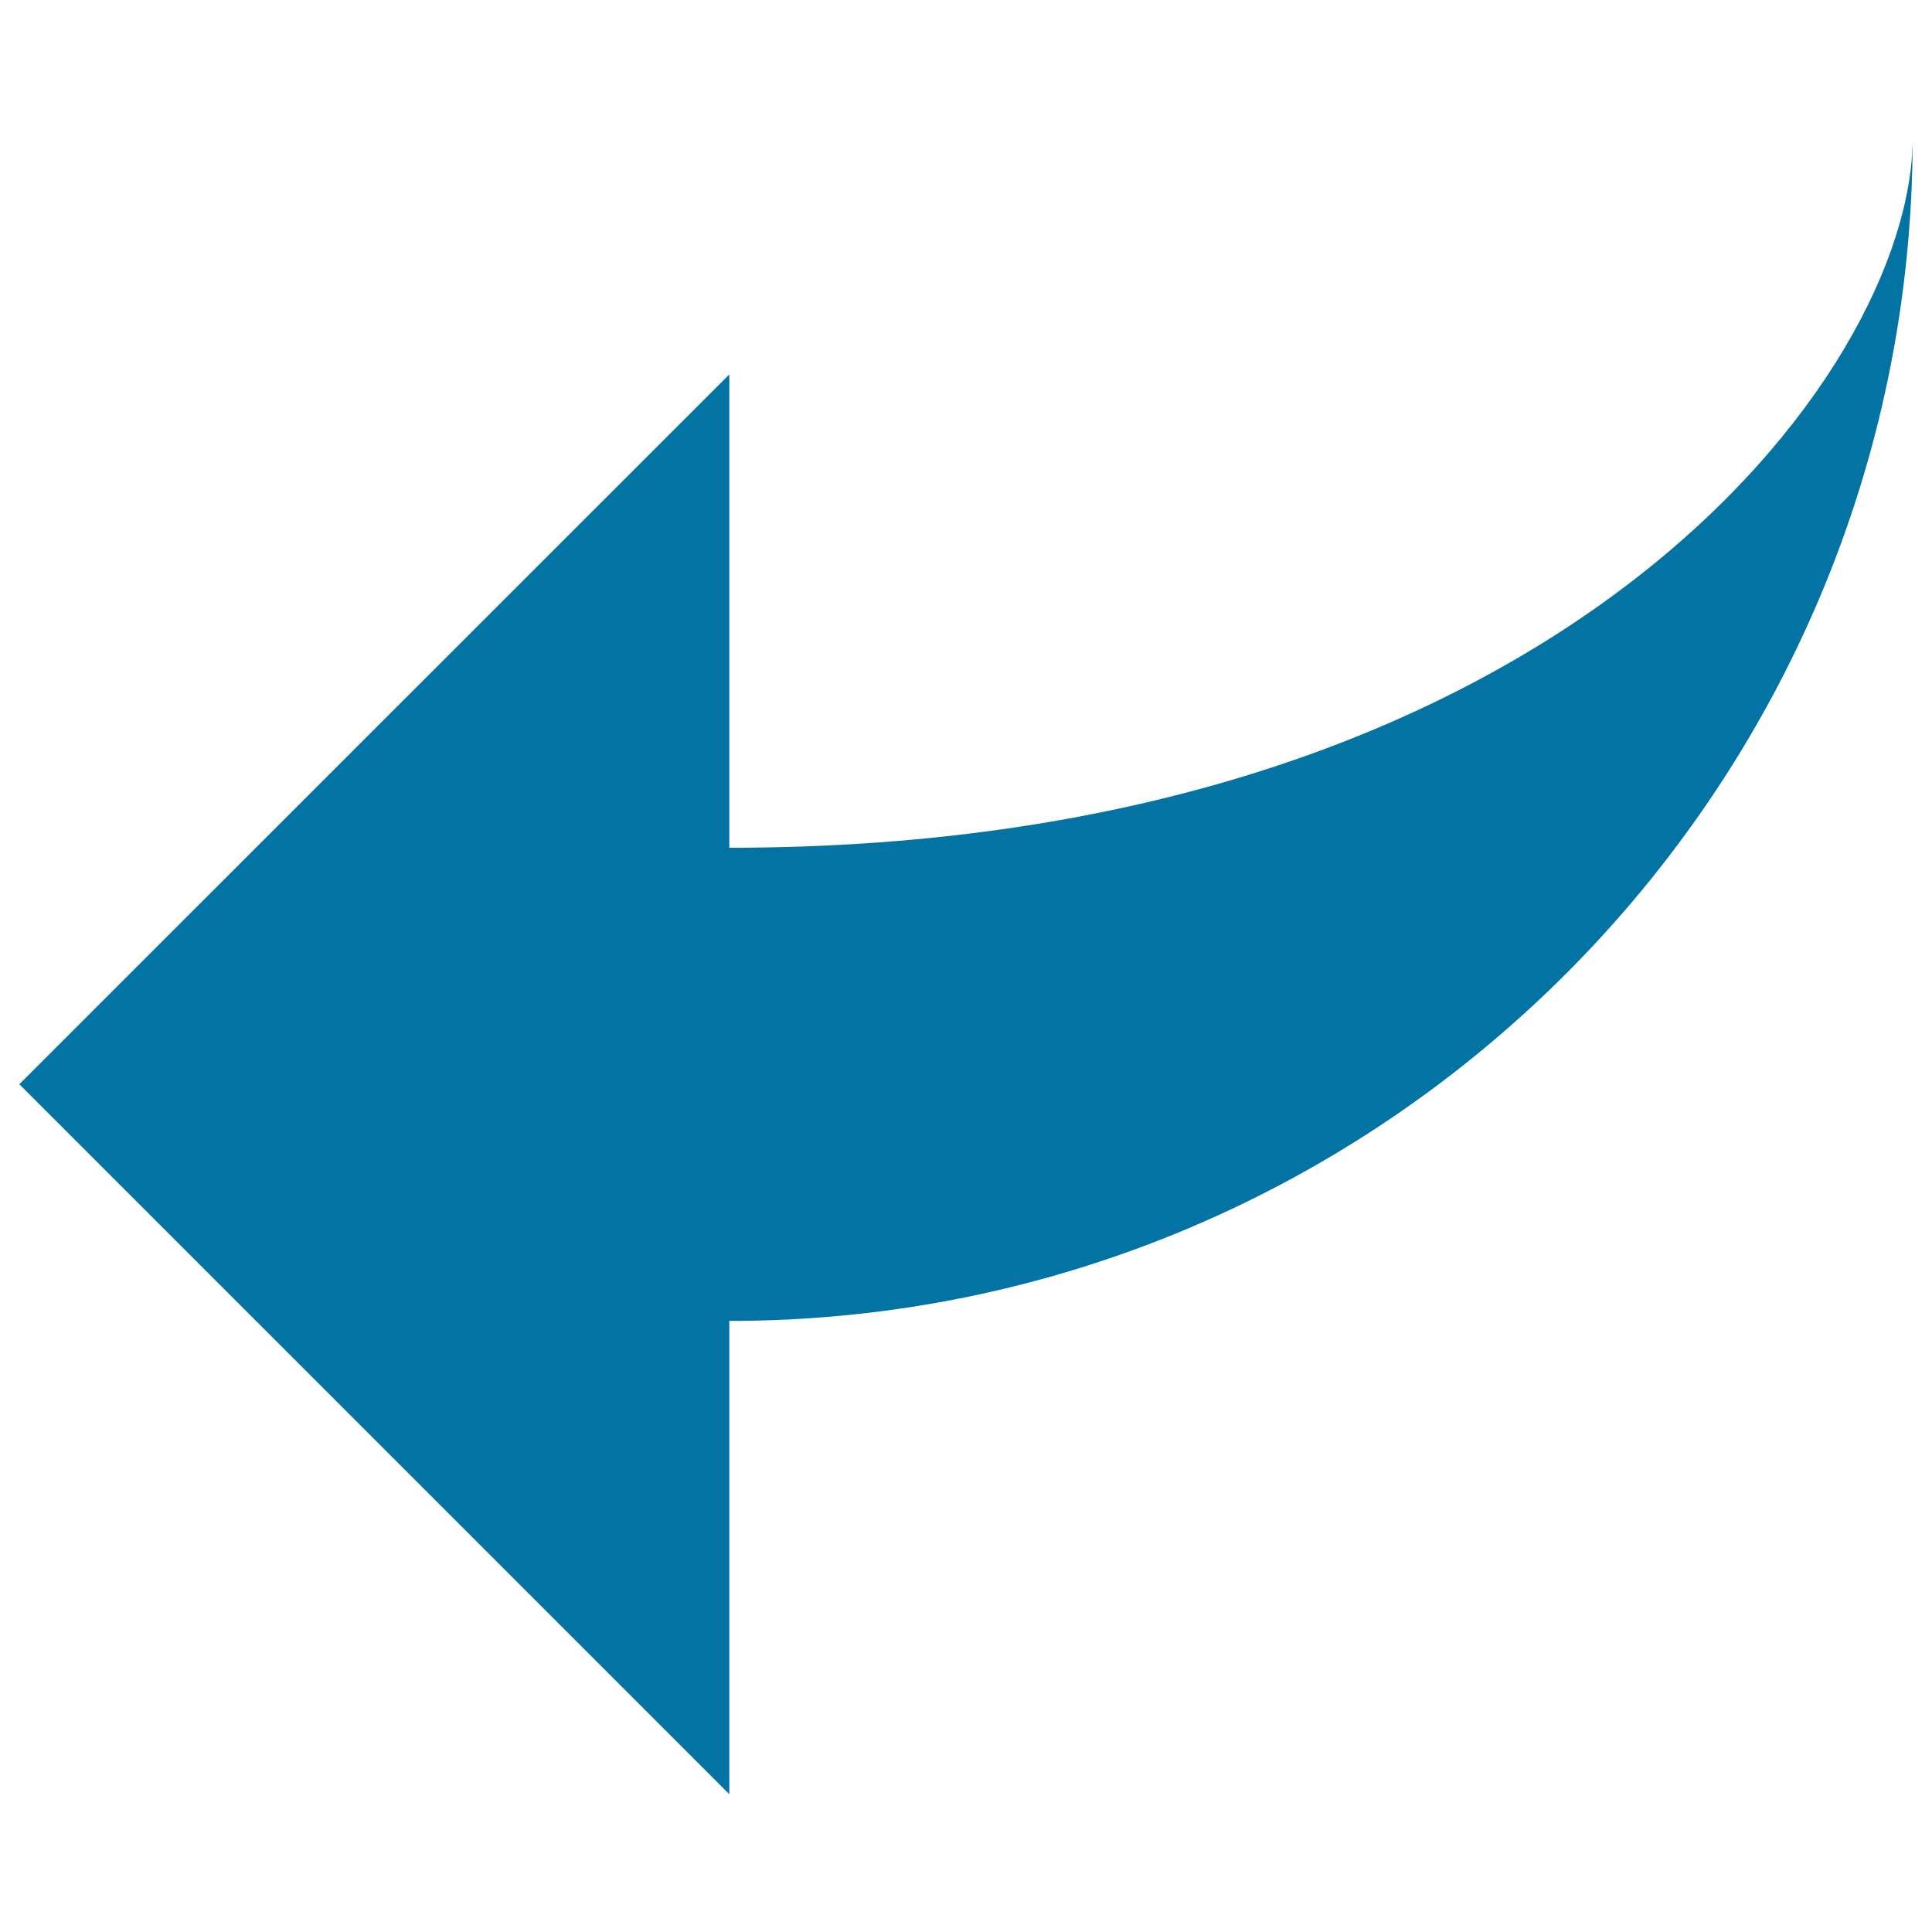
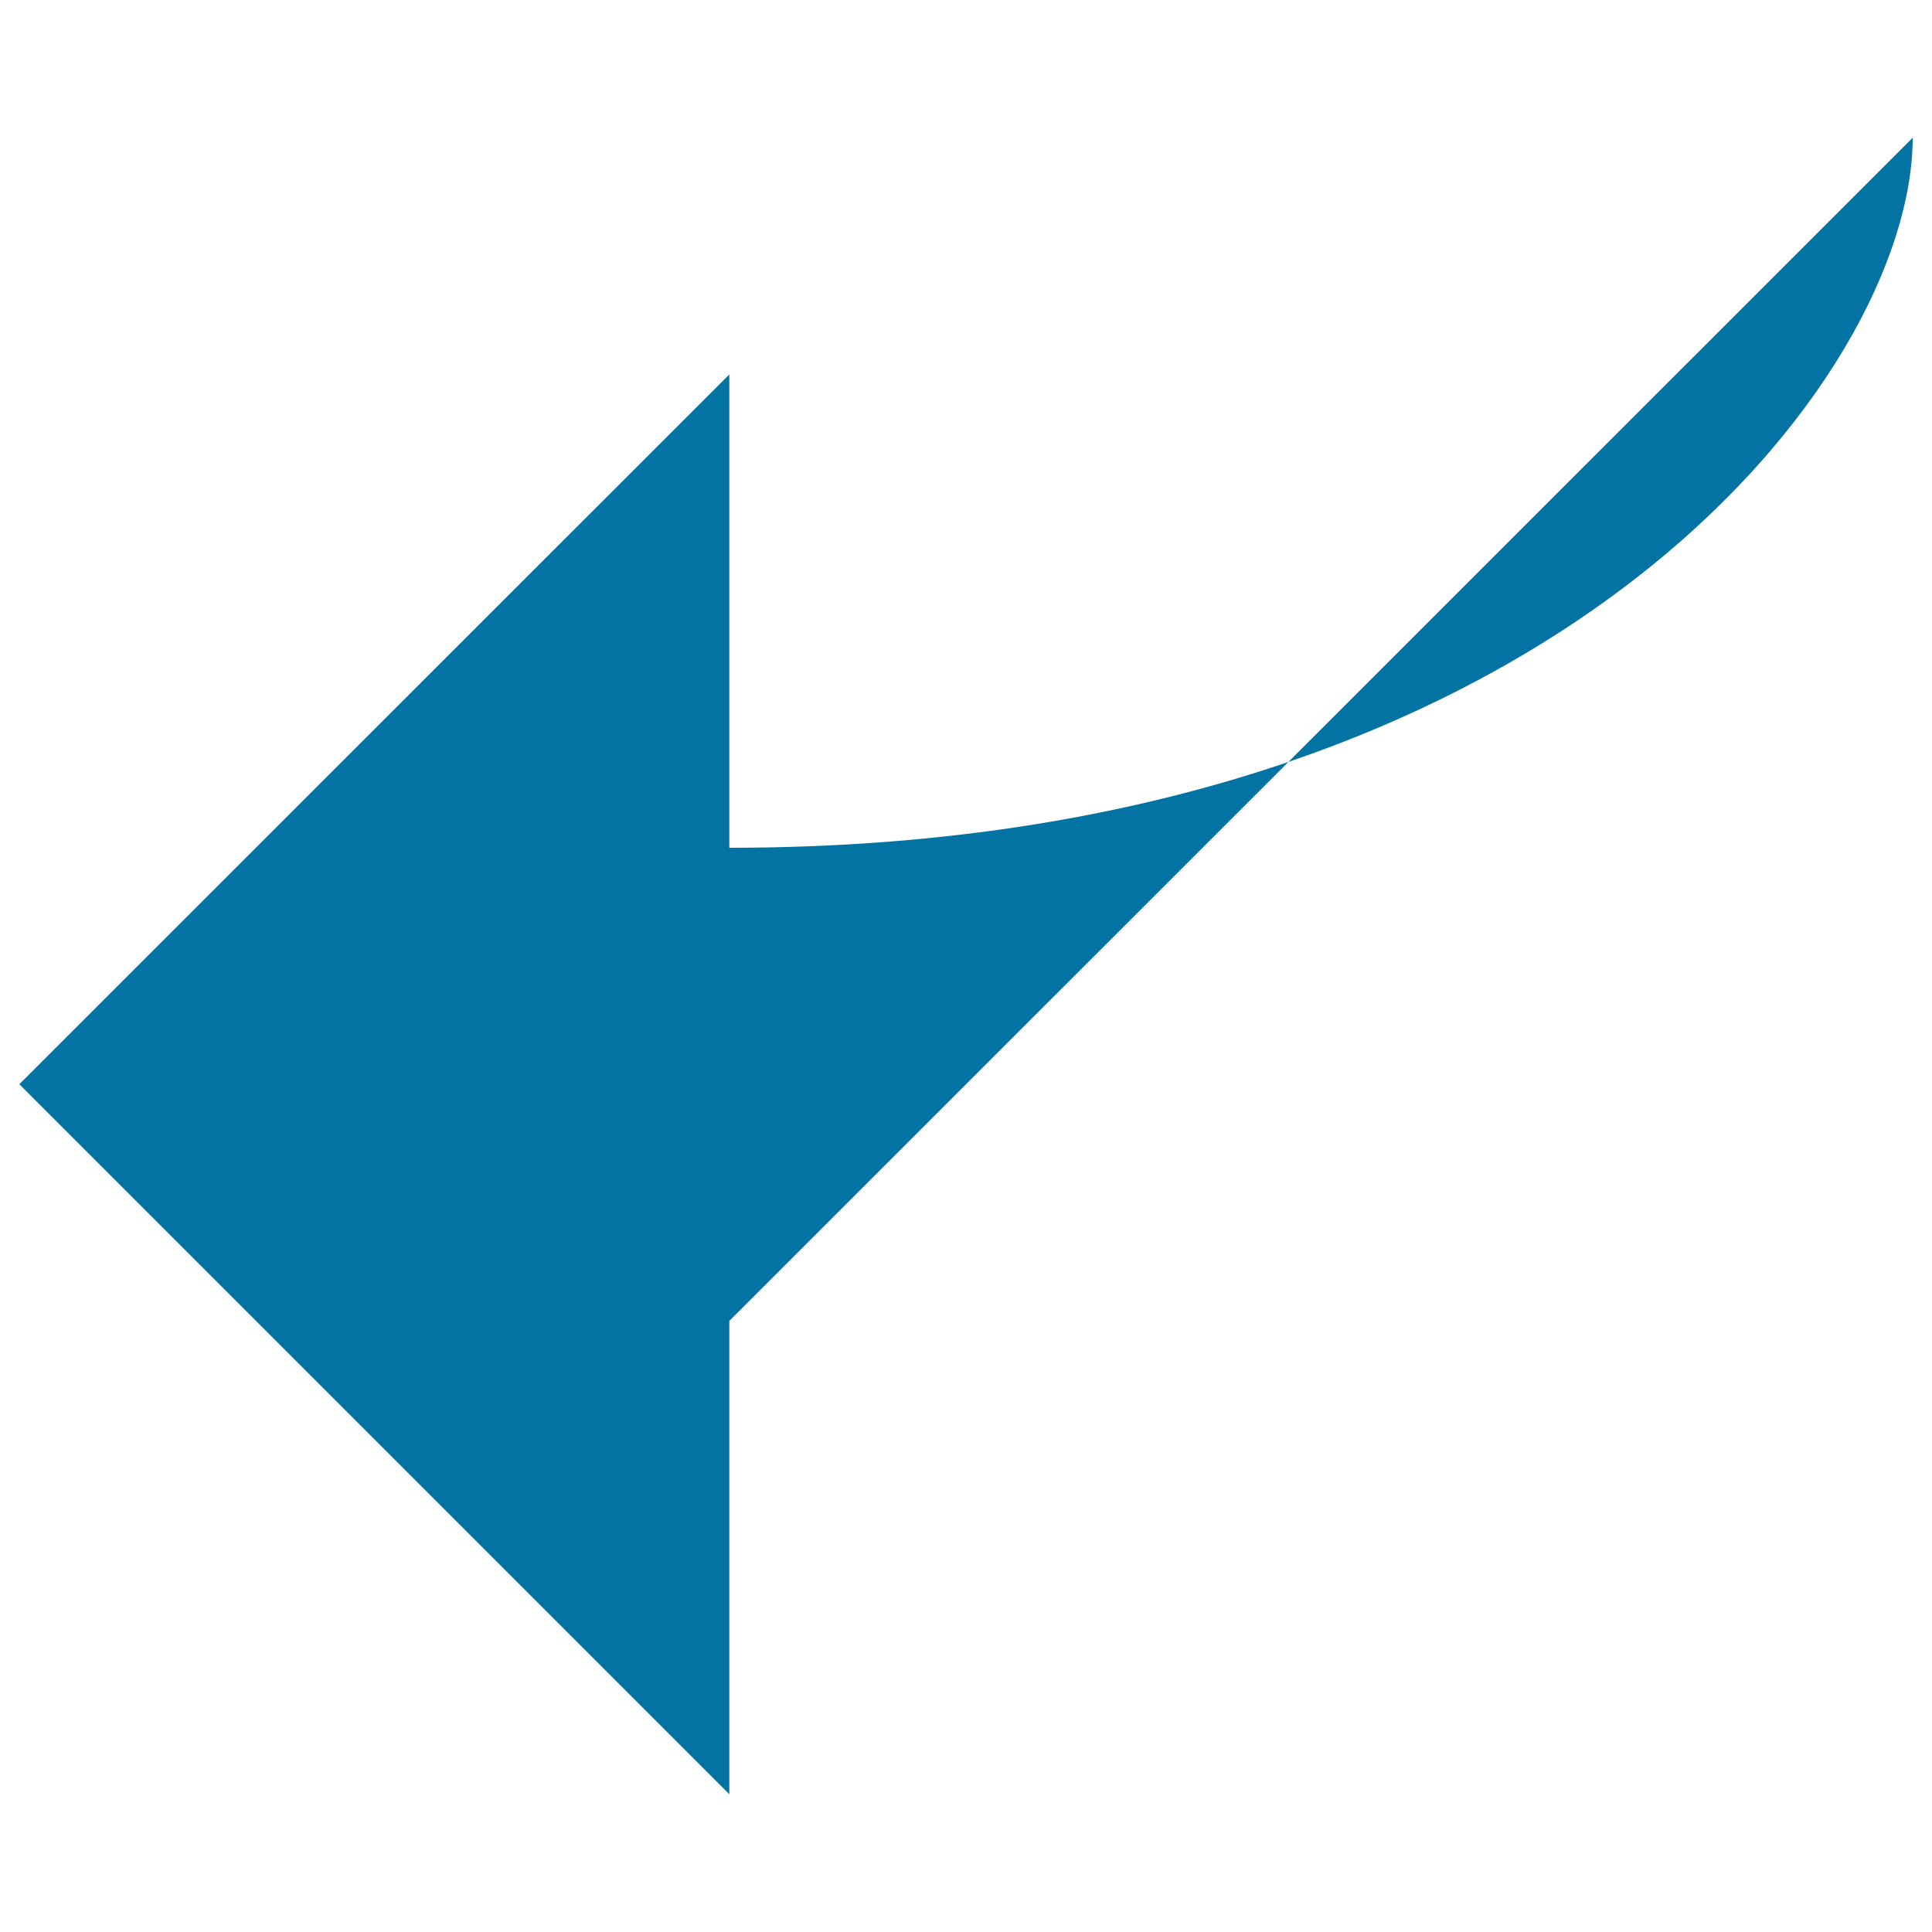
<svg xmlns="http://www.w3.org/2000/svg" viewBox="0 0 1000 1000" style="fill:#0273a2">
  <title>Arrow Pointing To Left SVG icon</title>
  <g>
-     <path d="M990,71.3c0,122.5-183.7,367.5-612.5,367.5v-245L10,561.2l367.5,367.5v-245C715.2,683.8,990,409,990,71.3z" />
+     <path d="M990,71.3c0,122.5-183.7,367.5-612.5,367.5v-245L10,561.2l367.5,367.5v-245z" />
  </g>
</svg>